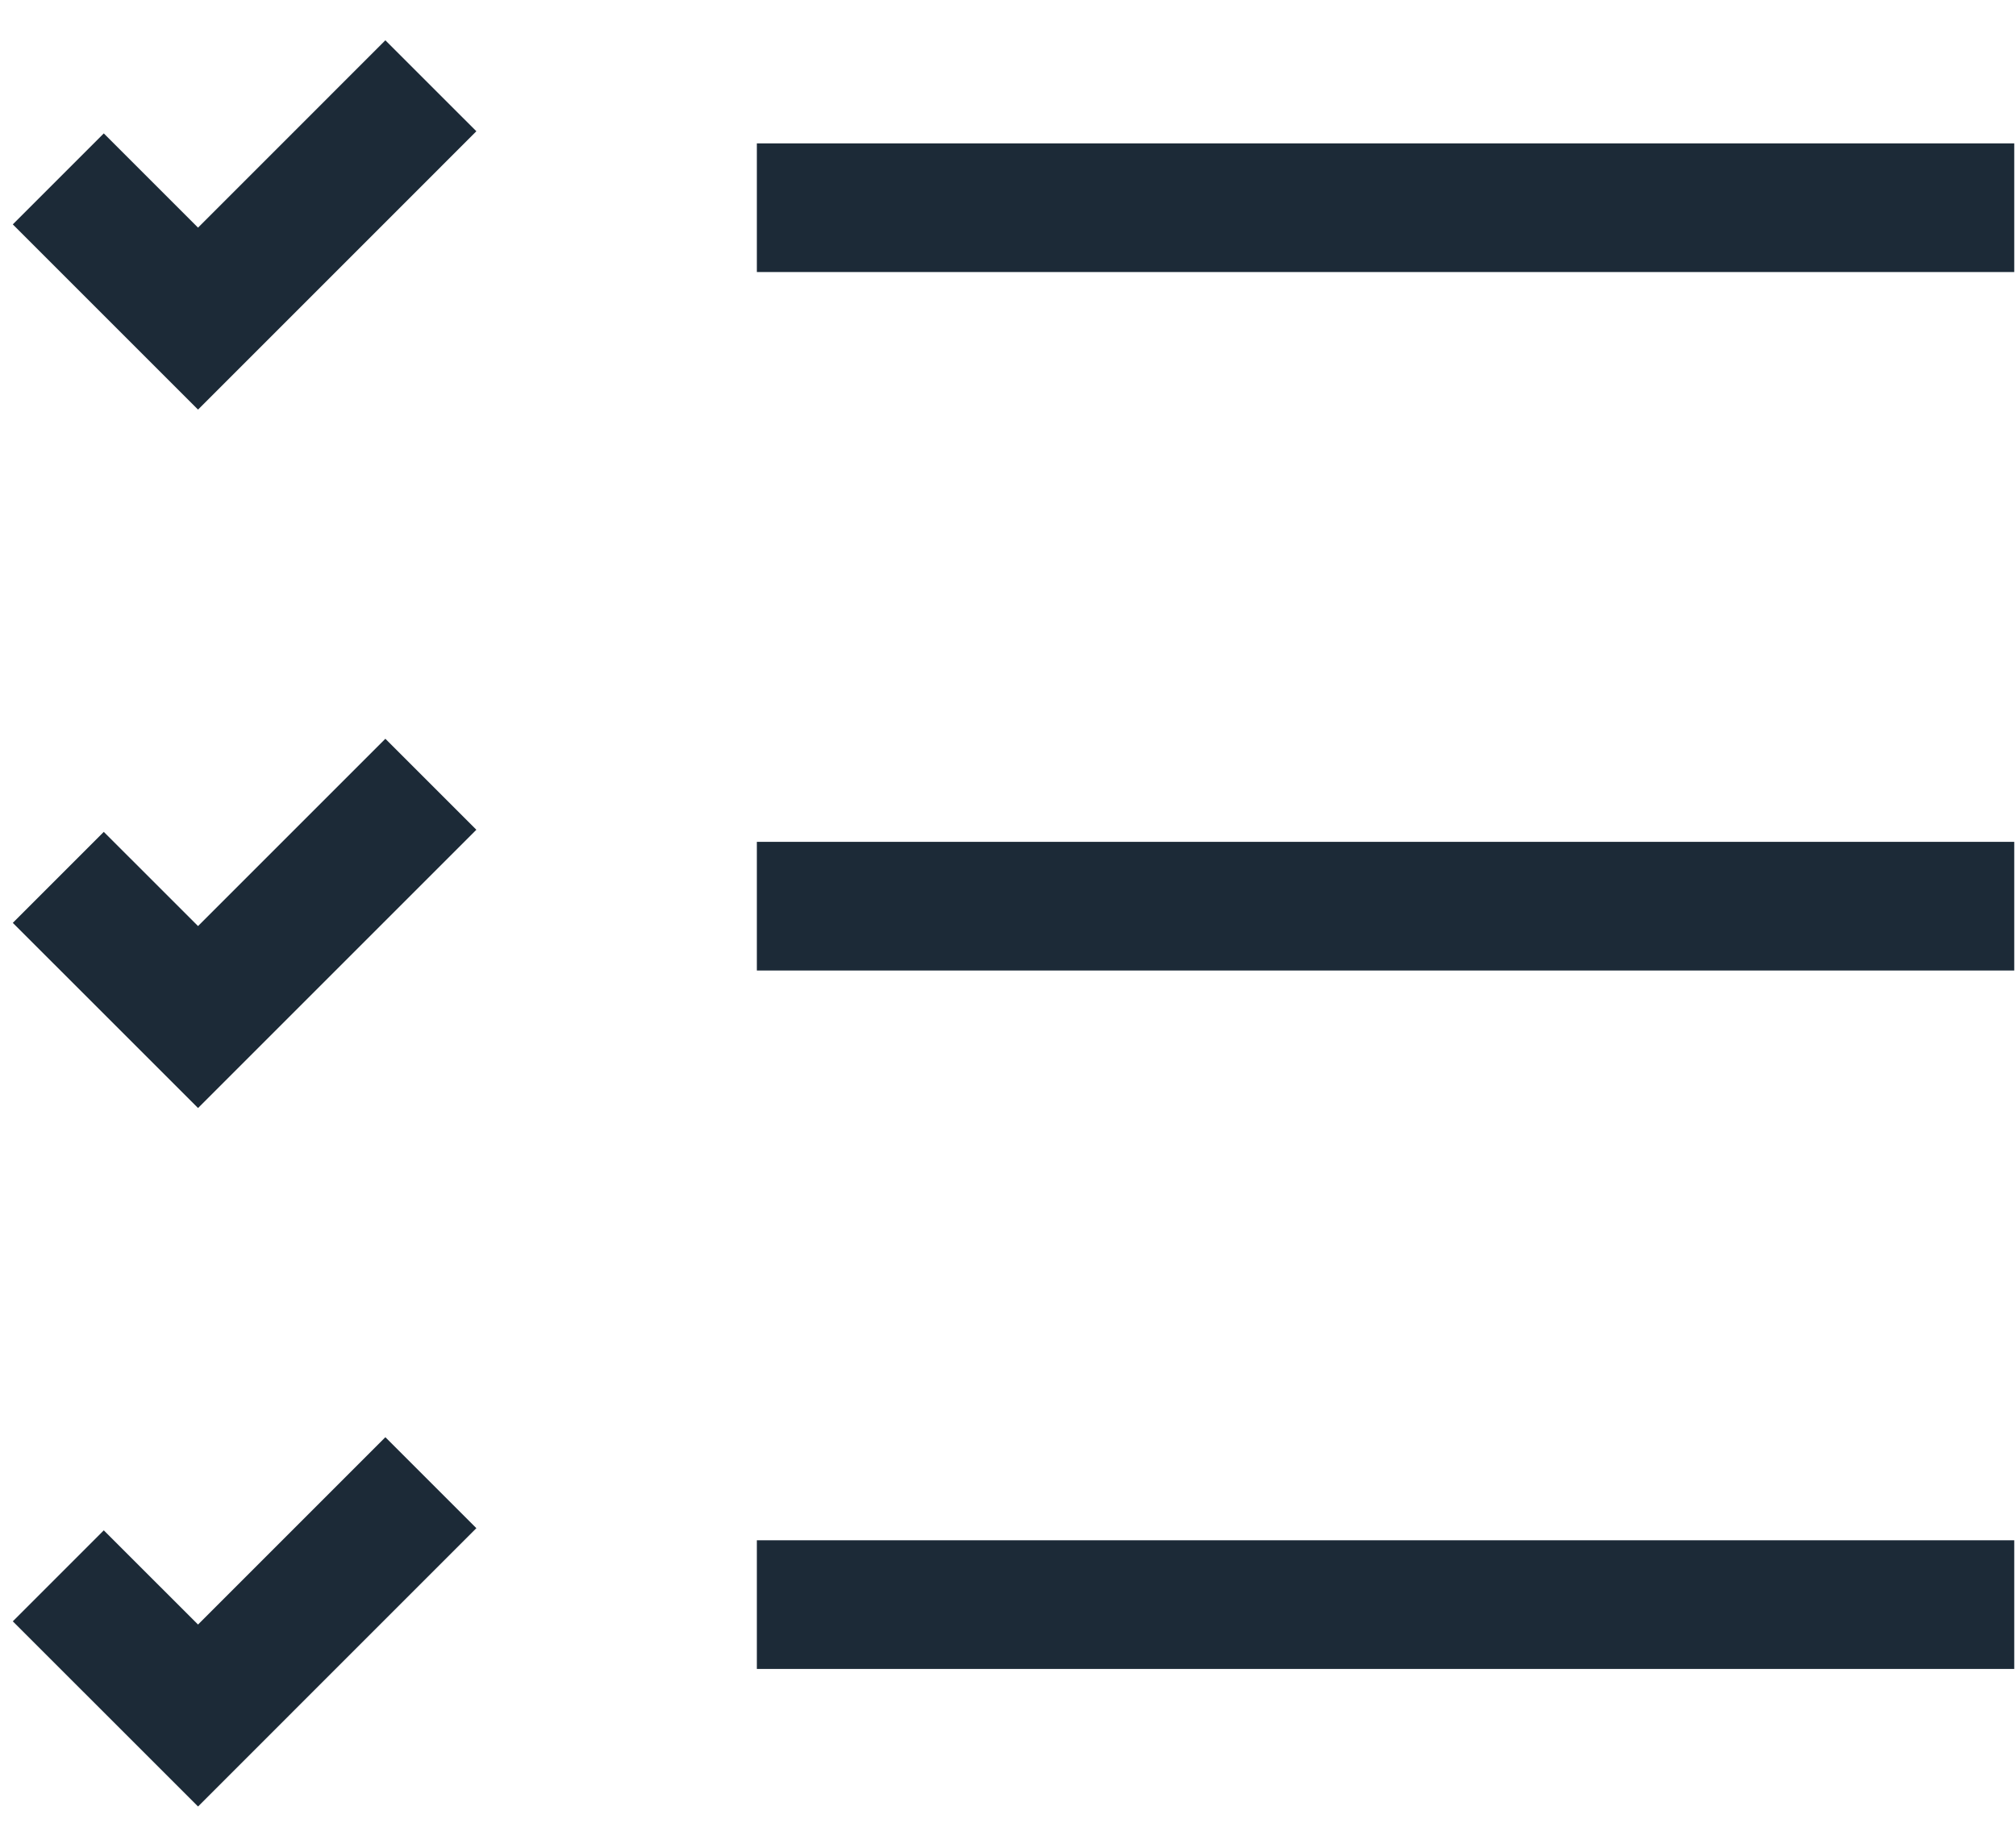
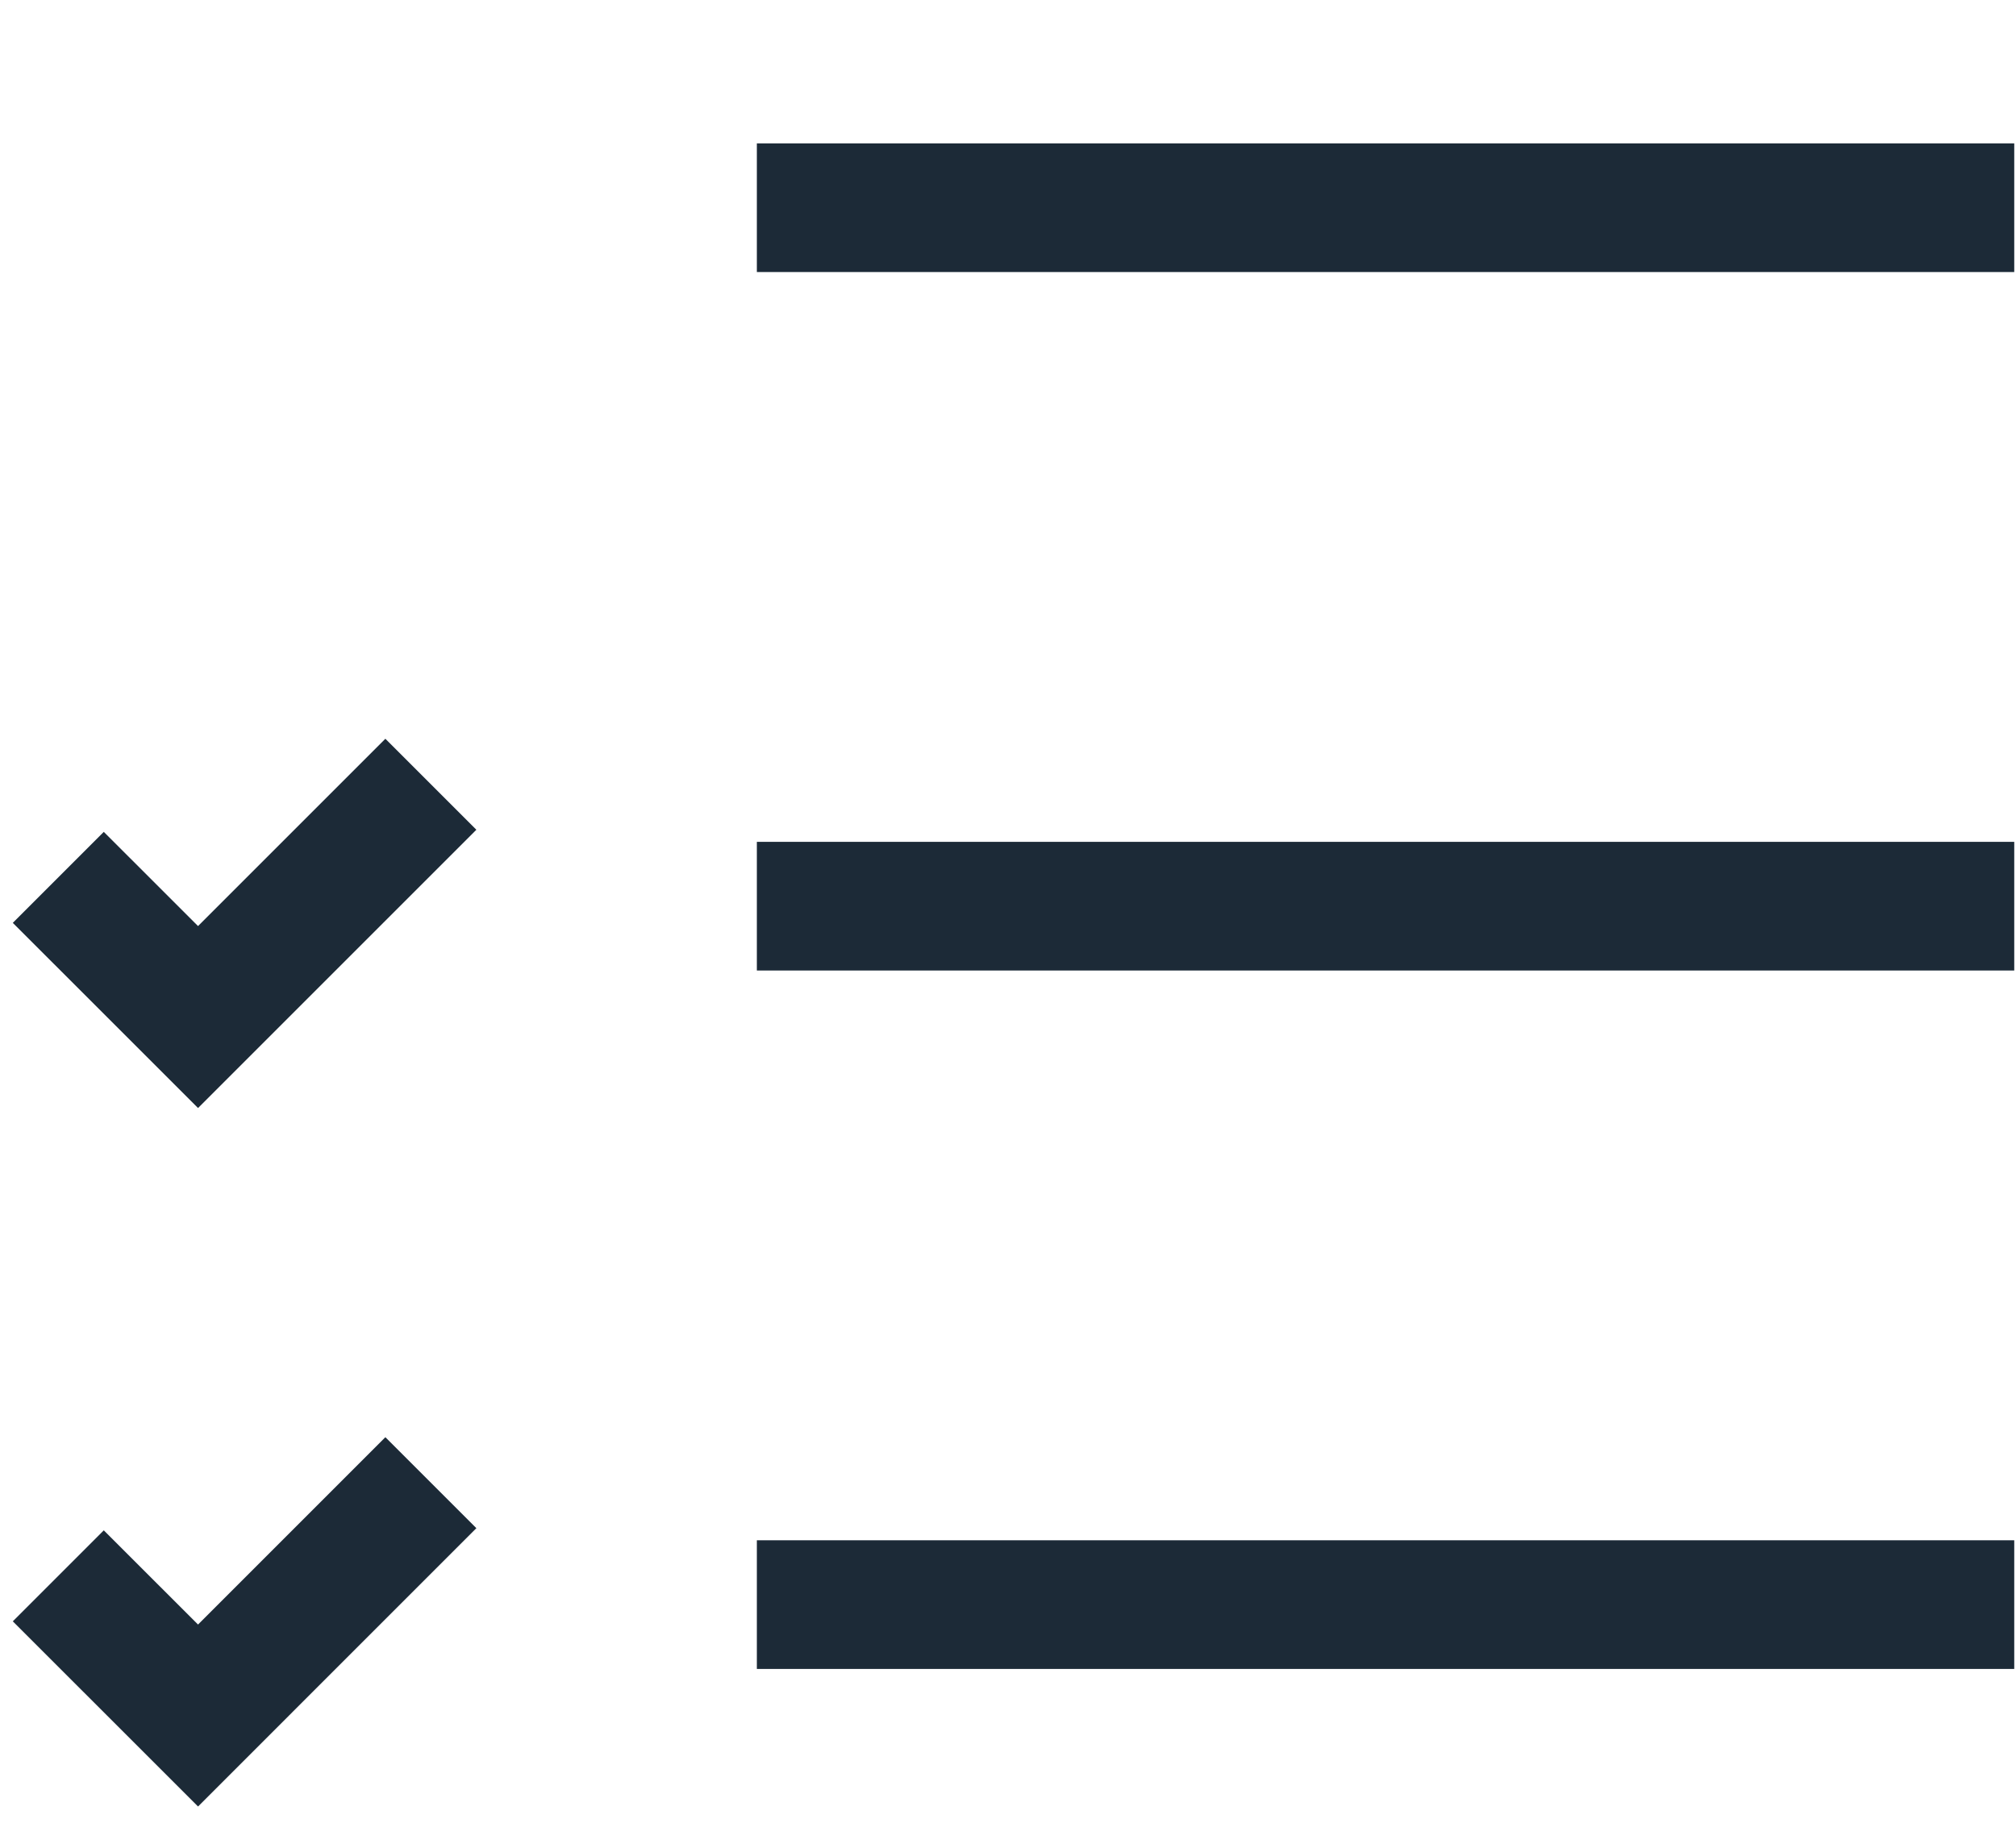
<svg xmlns="http://www.w3.org/2000/svg" width="47" height="43" viewBox="0 0 47 43" fill="none">
  <line x1="17.645" y1="21.129" x2="46.959" y2="21.129" stroke="#1C2A37" stroke-width="3" />
  <line x1="17.645" y1="37.414" x2="46.959" y2="37.414" stroke="#1C2A37" stroke-width="3" />
  <line x1="17.645" y1="4.843" x2="46.959" y2="4.843" stroke="#1C2A37" stroke-width="3" />
  <path d="M1.359 36.743L4.617 40L10.045 34.571" stroke="#1C2A37" stroke-width="3" />
  <path d="M1.359 20.457L4.617 23.714L10.045 18.286" stroke="#1C2A37" stroke-width="3" />
-   <path d="M1.359 4.171L4.617 7.429L10.045 2" stroke="#1C2A37" stroke-width="3" />
</svg>